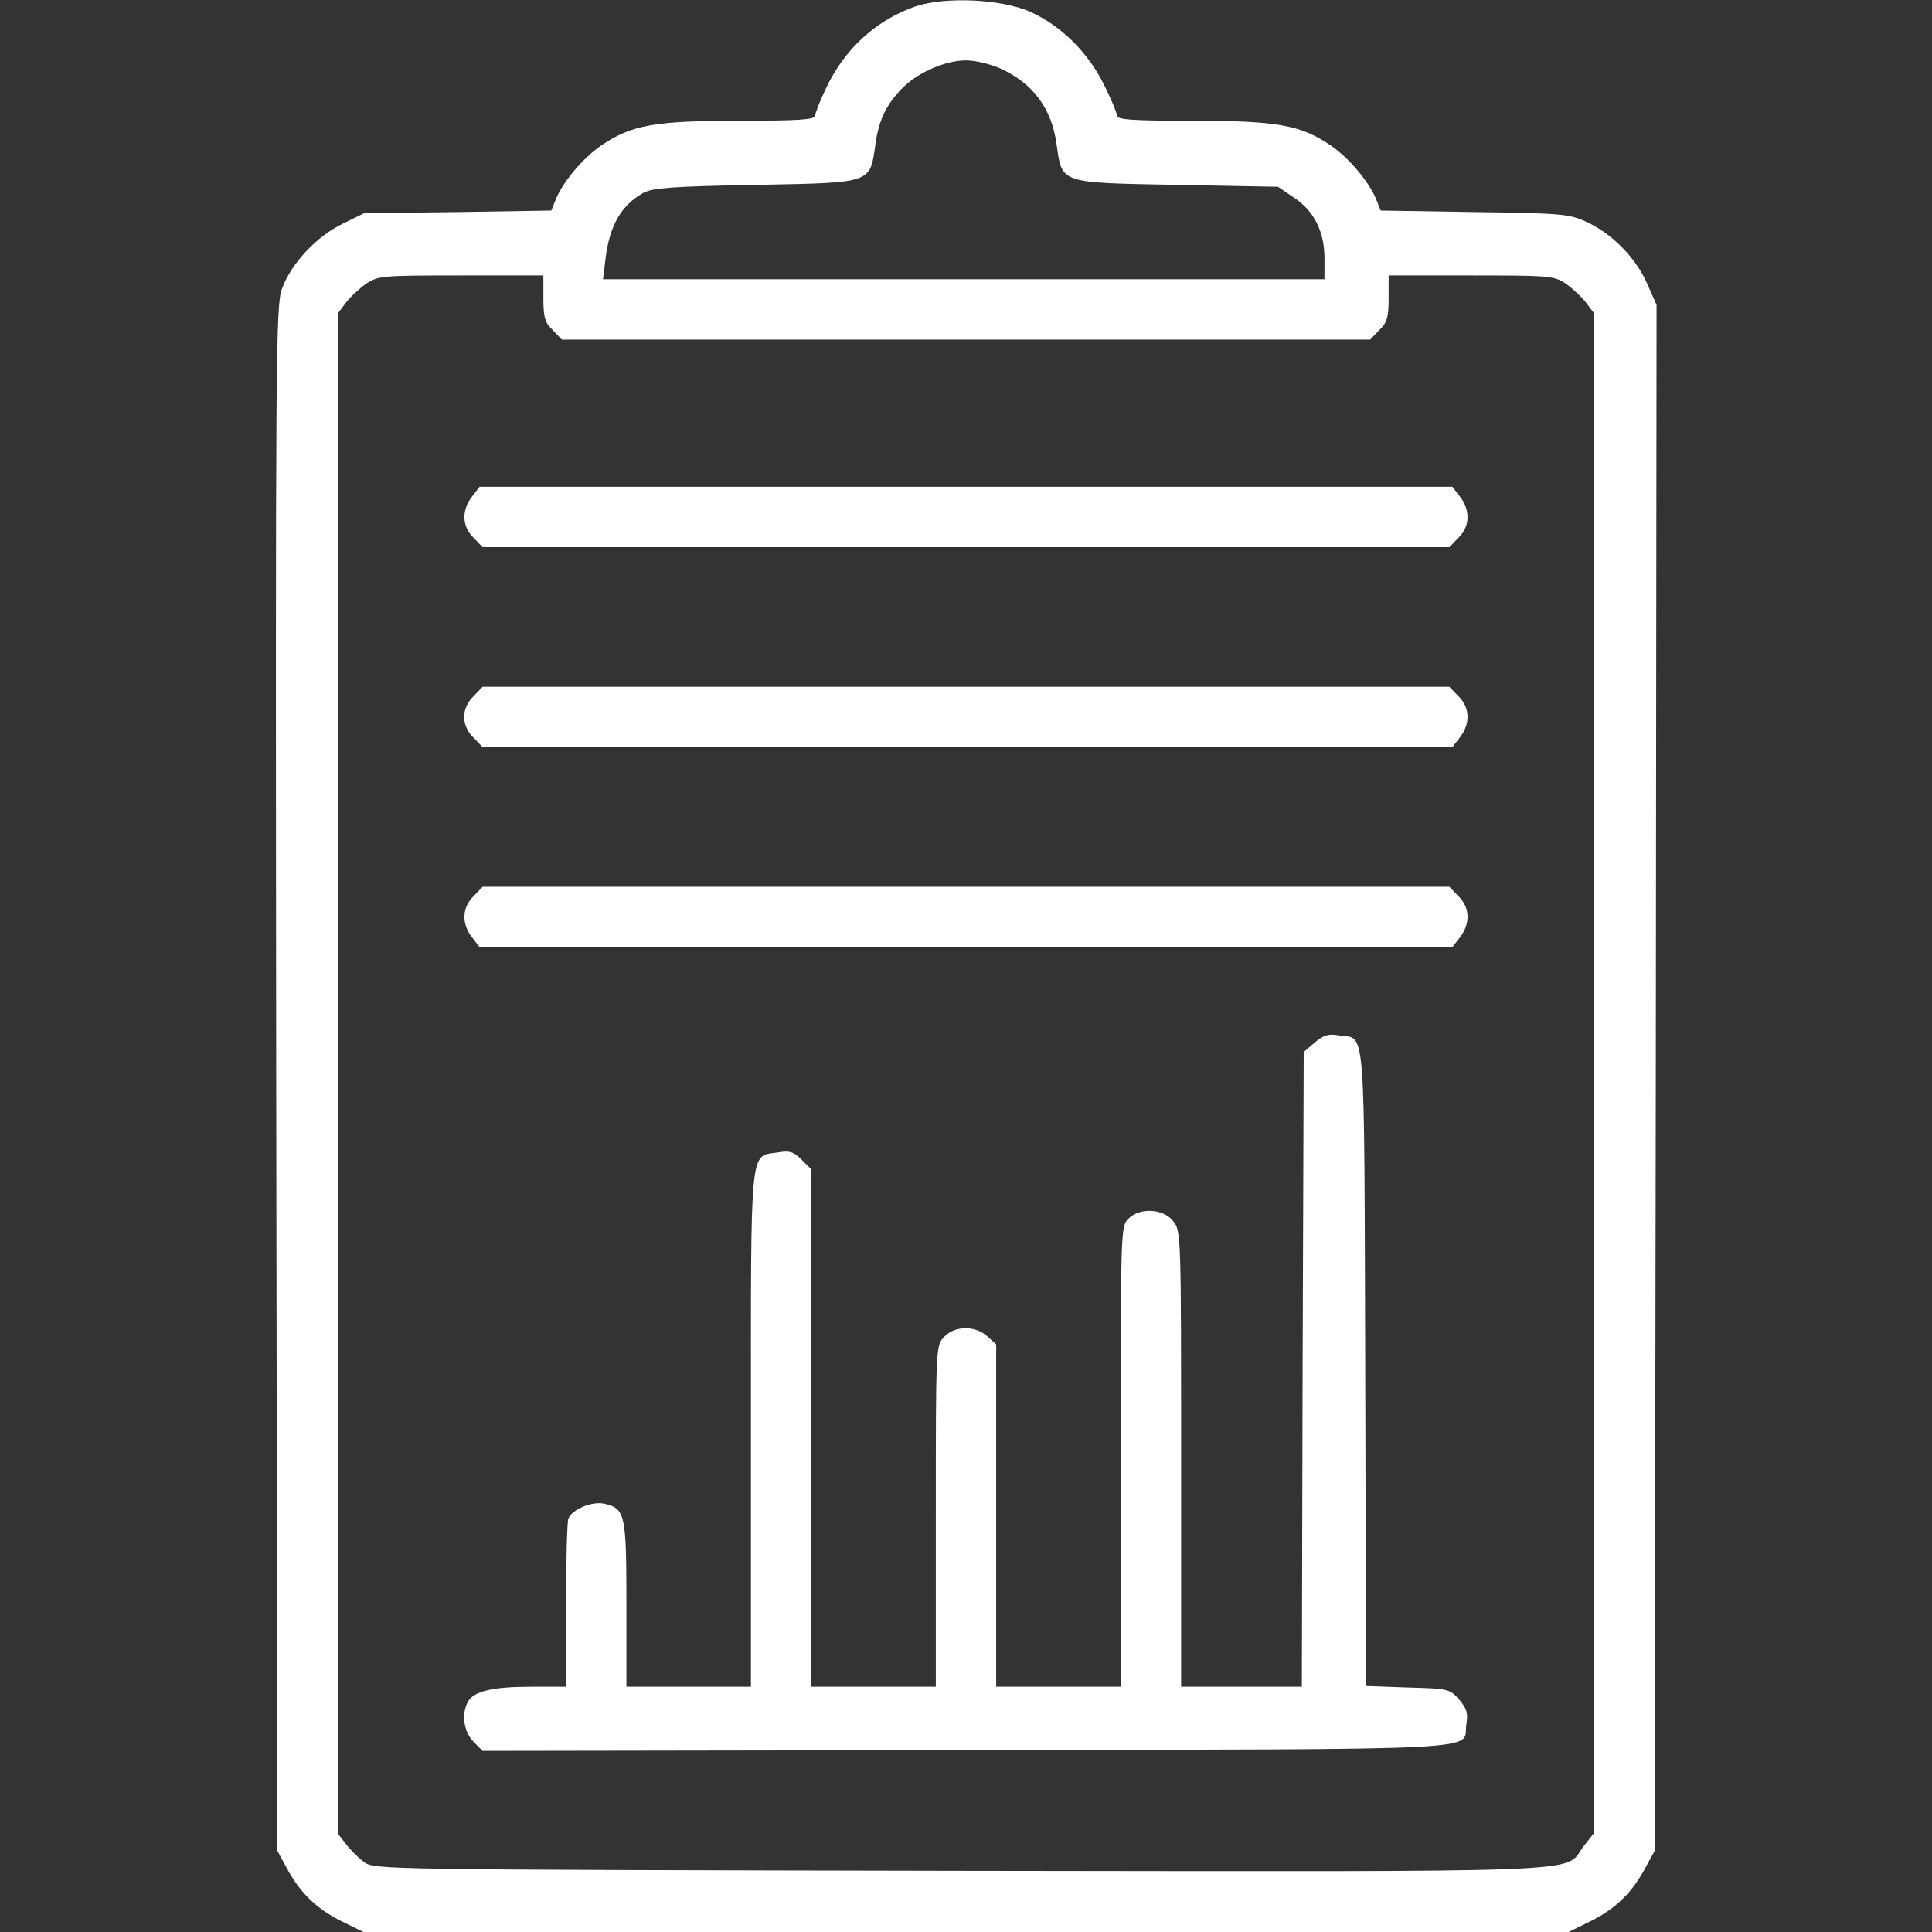
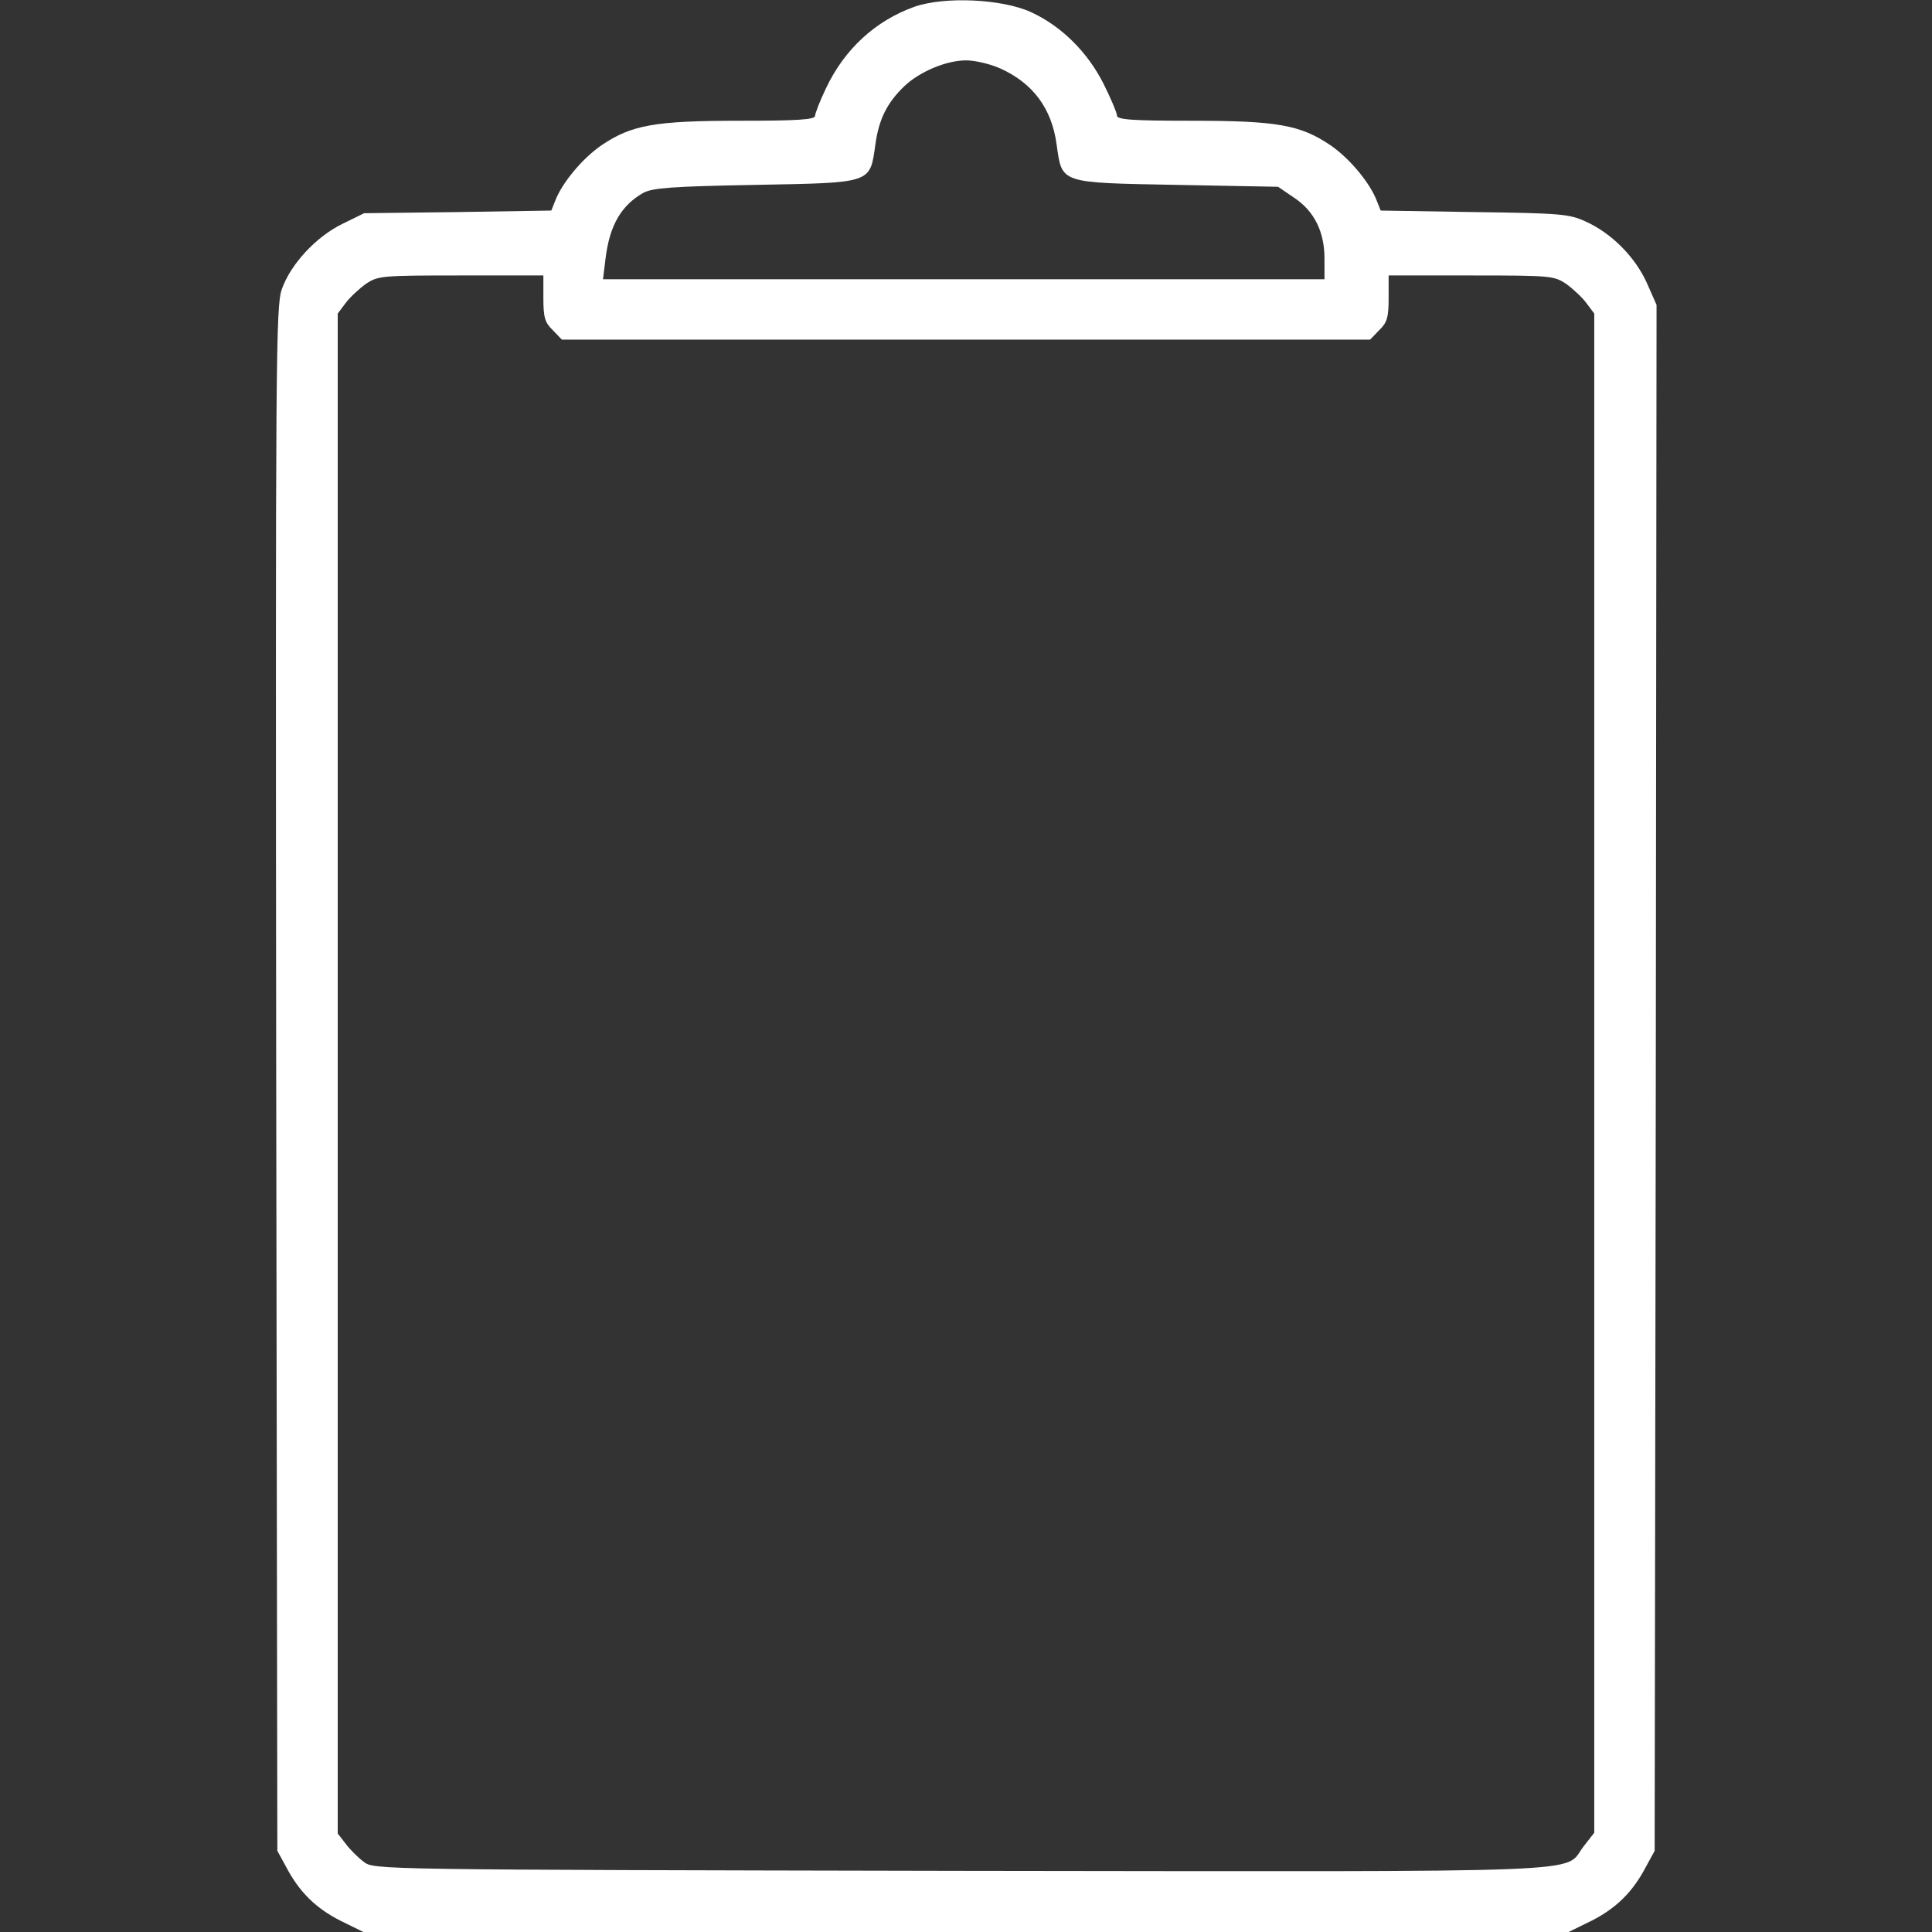
<svg xmlns="http://www.w3.org/2000/svg" width="56" height="56" viewBox="0 0 56 56" fill="none">
  <rect x="0" y="0" width="56" height="56" fill="#333333" stroke="none" />
  <path d="M26.502 0.197C25.375 0.602 24.478 1.422 23.942 2.559C23.767 2.92 23.625 3.292 23.625 3.358C23.625 3.467 23.122 3.5 21.459 3.5C18.977 3.5 18.309 3.62 17.434 4.211C16.877 4.594 16.286 5.305 16.089 5.83L15.98 6.103L13.267 6.147L10.555 6.18L9.931 6.486C9.166 6.858 8.433 7.645 8.17 8.378C7.995 8.881 7.984 10.161 8.006 31.281L8.039 53.648L8.291 54.108C8.674 54.841 9.155 55.311 9.866 55.672L10.533 56H28H45.467L46.135 55.672C46.845 55.311 47.327 54.841 47.709 54.108L47.961 53.648L47.994 31.238L48.016 8.838L47.731 8.192C47.392 7.448 46.714 6.759 45.959 6.42C45.489 6.202 45.227 6.18 42.733 6.147L40.02 6.103L39.911 5.83C39.714 5.305 39.123 4.594 38.566 4.211C37.691 3.62 37.023 3.5 34.541 3.5C32.78 3.5 32.375 3.467 32.375 3.347C32.375 3.27 32.2 2.855 31.992 2.439C31.533 1.52 30.767 0.755 29.881 0.35C29.039 -0.033 27.377 -0.109 26.502 0.197ZM28.985 1.98C29.936 2.406 30.483 3.139 30.625 4.178C30.789 5.327 30.68 5.294 34.114 5.359L37.045 5.414L37.494 5.72C38.084 6.103 38.391 6.705 38.391 7.492V8.094H27.934H17.478L17.555 7.47C17.675 6.519 18.014 5.95 18.648 5.589C18.922 5.447 19.458 5.403 21.897 5.359C25.309 5.294 25.211 5.327 25.375 4.178C25.474 3.456 25.714 2.975 26.217 2.494C26.655 2.078 27.431 1.75 28 1.75C28.273 1.75 28.711 1.859 28.985 1.98ZM15.75 8.641C15.75 9.198 15.794 9.352 16.023 9.57L16.286 9.844H28H39.714L39.977 9.57C40.206 9.352 40.25 9.198 40.25 8.641V7.984H42.645C44.942 7.984 45.041 7.995 45.391 8.225C45.588 8.367 45.861 8.619 45.981 8.783L46.211 9.089V31.106V53.123L45.894 53.528C45.303 54.305 46.648 54.25 27.847 54.228C10.872 54.195 10.839 54.195 10.544 53.966C10.38 53.845 10.139 53.605 10.019 53.441L9.789 53.145V31.117V9.089L10.019 8.783C10.139 8.619 10.413 8.367 10.61 8.225C10.96 7.995 11.058 7.984 13.355 7.984H15.75V8.641Z" fill="white" />
-   <path d="M13.682 14.394C13.376 14.787 13.387 15.258 13.726 15.586L13.989 15.859H28H42.011L42.273 15.586C42.612 15.258 42.623 14.787 42.317 14.394L42.098 14.109H28H13.901L13.682 14.394Z" fill="white" />
-   <path d="M13.727 20.18C13.552 20.344 13.453 20.573 13.453 20.781C13.453 20.989 13.552 21.219 13.727 21.383L13.989 21.656H28.044H42.098L42.317 21.372C42.623 20.978 42.612 20.508 42.273 20.18L42.011 19.906H28H13.989L13.727 20.18Z" fill="white" />
-   <path d="M13.726 25.977C13.387 26.305 13.376 26.775 13.682 27.169L13.901 27.453H28H42.098L42.317 27.169C42.623 26.775 42.612 26.305 42.273 25.977L42.011 25.703H28H13.989L13.726 25.977Z" fill="white" />
-   <path d="M38.106 30.22L37.789 30.494L37.757 39.692L37.735 48.891H35.985H34.235V42.284C34.235 35.777 34.235 35.678 34.005 35.394C33.721 35.033 33.042 34.989 32.703 35.328C32.485 35.547 32.485 35.689 32.485 42.219V48.891H30.68H28.875V43.936V38.97L28.624 38.741C28.274 38.413 27.672 38.423 27.366 38.752C27.125 39.003 27.125 39.025 27.125 43.947V48.891H25.32H23.516V41.398V33.895L23.232 33.611C23.002 33.381 22.881 33.348 22.553 33.403C21.722 33.534 21.766 33.031 21.766 41.409V48.891H19.961H18.157V46.506C18.157 43.892 18.124 43.717 17.511 43.586C17.15 43.509 16.581 43.75 16.472 44.023C16.439 44.122 16.407 45.259 16.407 46.55V48.891H15.378C14.274 48.891 13.727 49.022 13.563 49.328C13.366 49.689 13.442 50.192 13.727 50.487L13.989 50.75L28.044 50.728C43.641 50.695 42.383 50.761 42.503 49.973C42.558 49.656 42.514 49.525 42.295 49.263C42.022 48.956 41.989 48.945 40.808 48.913L39.594 48.869L39.572 39.638C39.539 29.411 39.594 30.133 38.817 30.012C38.5 29.958 38.369 30.002 38.106 30.22Z" fill="white" />
</svg>